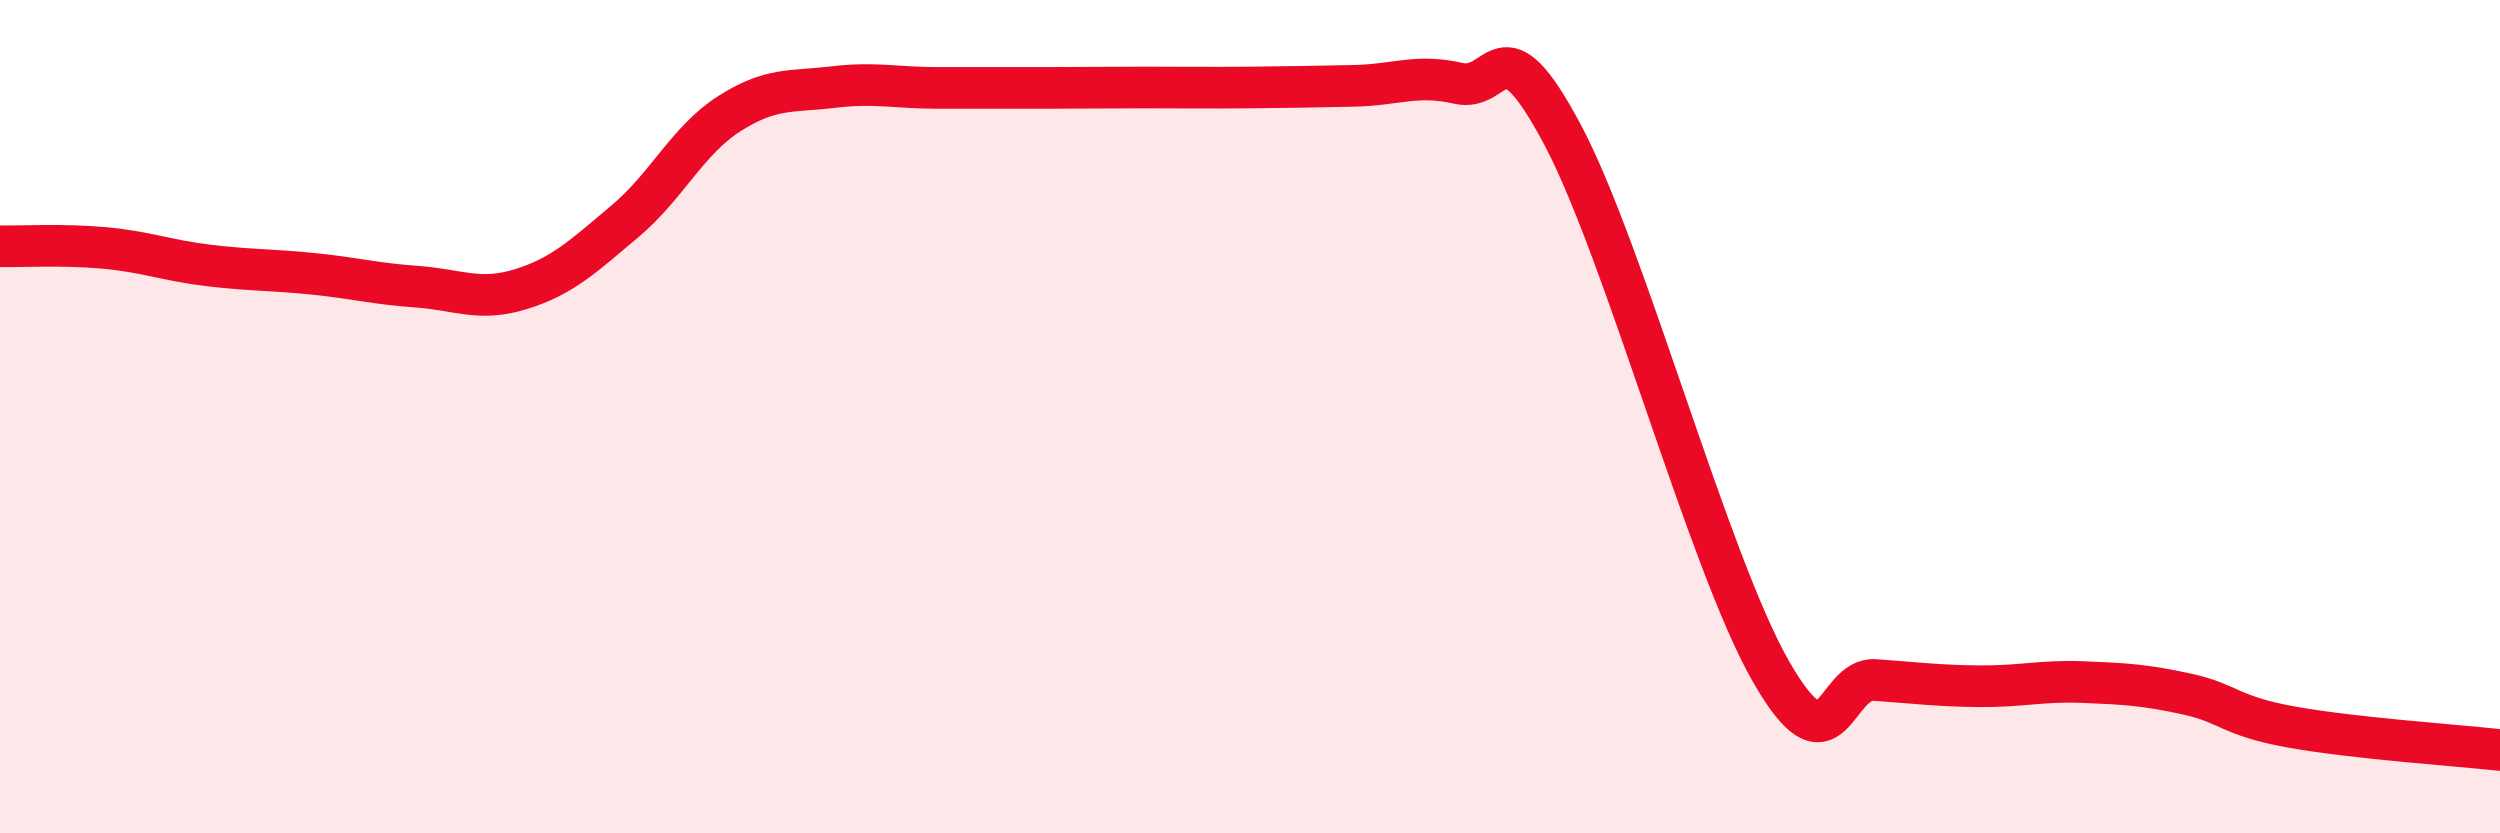
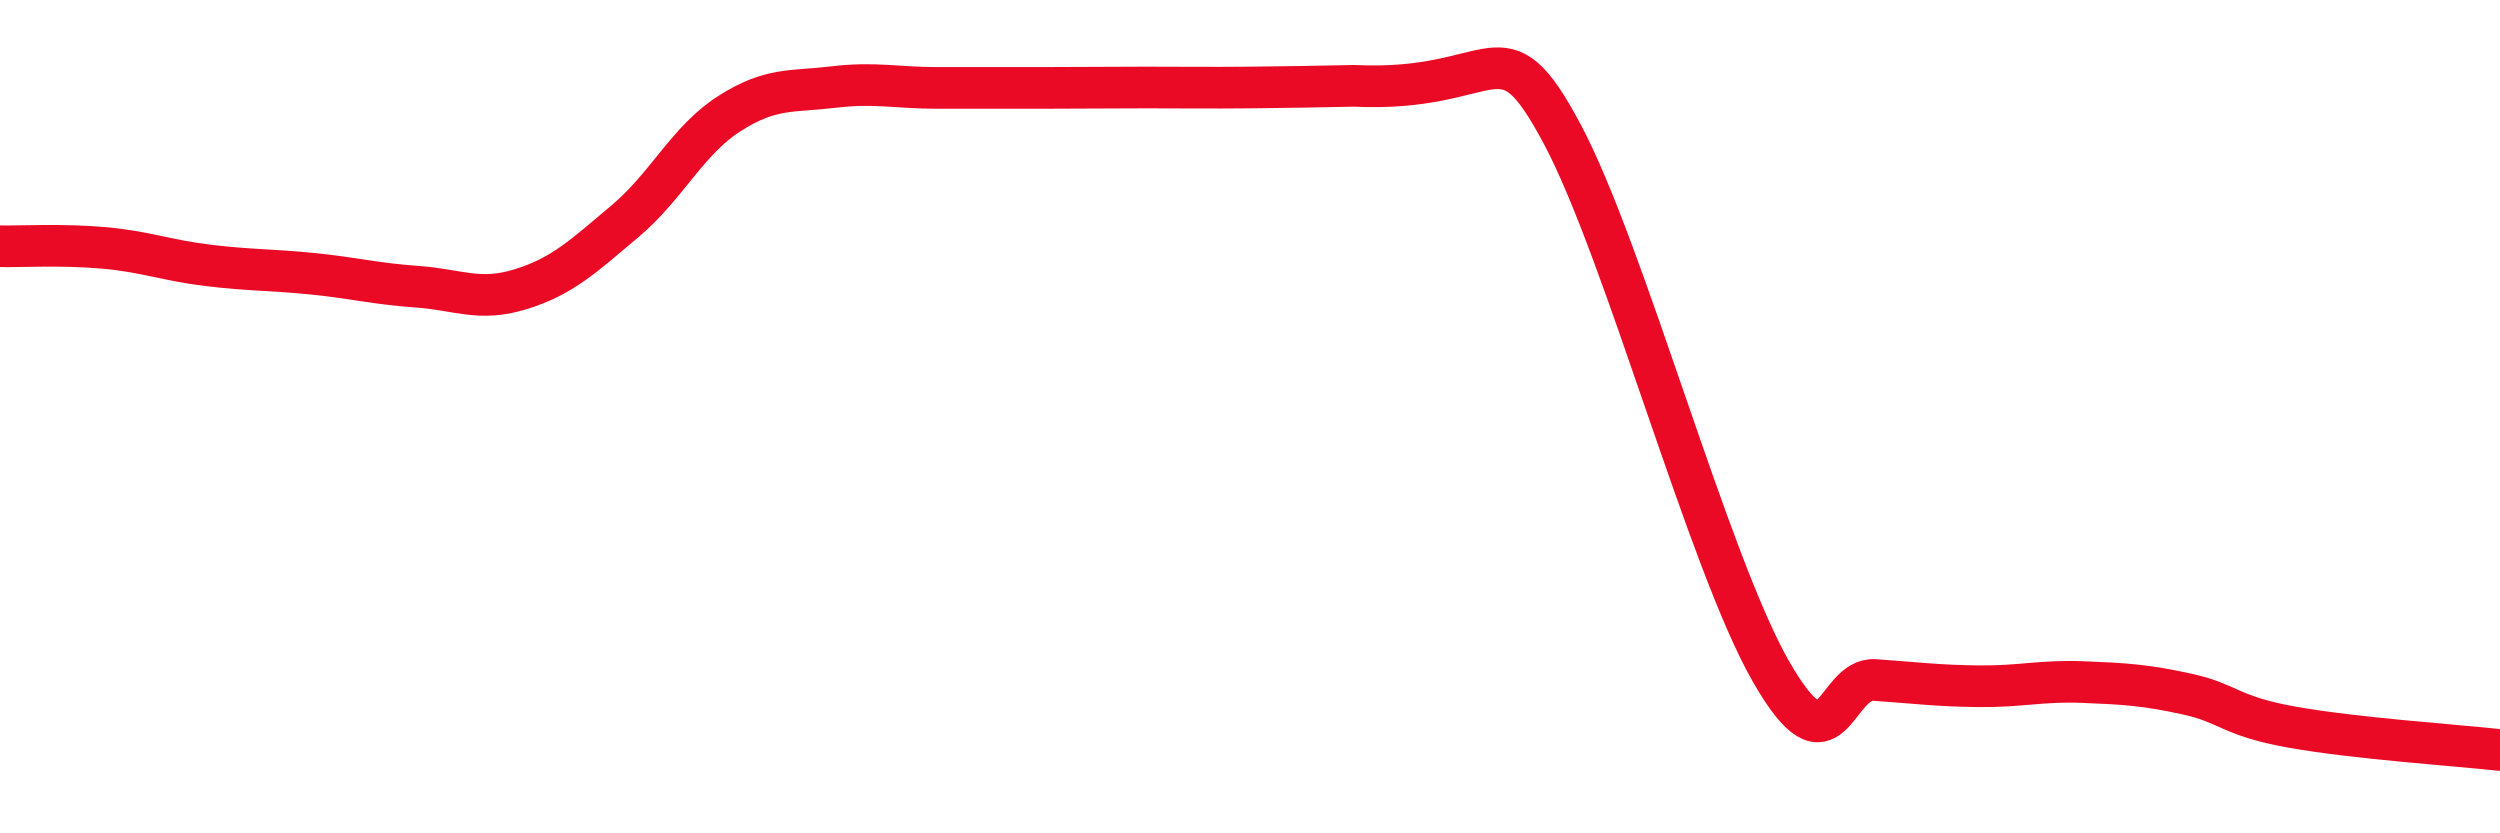
<svg xmlns="http://www.w3.org/2000/svg" width="60" height="20" viewBox="0 0 60 20">
-   <path d="M 0,5.91 C 0.5,5.92 1.5,5.86 2.5,5.95 C 3.5,6.04 4,6.25 5,6.37 C 6,6.49 6.5,6.47 7.5,6.57 C 8.5,6.67 9,6.81 10,6.88 C 11,6.95 11.5,7.25 12.5,6.94 C 13.5,6.63 14,6.15 15,5.31 C 16,4.47 16.5,3.37 17.5,2.73 C 18.5,2.09 19,2.21 20,2.09 C 21,1.97 21.5,2.11 22.5,2.11 C 23.5,2.11 24,2.11 25,2.11 C 26,2.11 26.5,2.1 27.5,2.1 C 28.5,2.1 29,2.11 30,2.1 C 31,2.09 31.5,2.08 32.5,2.06 C 33.5,2.04 34,1.77 35,2 C 36,2.23 36,0.41 37.5,3.23 C 39,6.05 41,13.49 42.5,16.11 C 44,18.73 44,16.25 45,16.32 C 46,16.39 46.5,16.46 47.5,16.47 C 48.5,16.48 49,16.33 50,16.37 C 51,16.41 51.5,16.44 52.5,16.66 C 53.5,16.88 53.5,17.18 55,17.45 C 56.5,17.72 59,17.89 60,18L60 20L0 20Z" fill="#EB0A25" opacity="0.1" stroke-linecap="round" stroke-linejoin="round" />
-   <path d="M 0,5.91 C 0.5,5.92 1.5,5.86 2.5,5.95 C 3.5,6.04 4,6.25 5,6.37 C 6,6.49 6.5,6.47 7.5,6.57 C 8.5,6.67 9,6.81 10,6.88 C 11,6.95 11.5,7.25 12.5,6.94 C 13.5,6.63 14,6.15 15,5.31 C 16,4.47 16.5,3.37 17.5,2.73 C 18.5,2.09 19,2.21 20,2.09 C 21,1.97 21.5,2.11 22.5,2.11 C 23.5,2.11 24,2.11 25,2.11 C 26,2.11 26.5,2.1 27.5,2.1 C 28.5,2.1 29,2.11 30,2.1 C 31,2.09 31.5,2.08 32.5,2.06 C 33.5,2.04 34,1.77 35,2 C 36,2.23 36,0.41 37.5,3.23 C 39,6.05 41,13.49 42.5,16.11 C 44,18.73 44,16.25 45,16.32 C 46,16.39 46.5,16.46 47.5,16.47 C 48.5,16.48 49,16.33 50,16.37 C 51,16.41 51.5,16.44 52.5,16.66 C 53.5,16.88 53.5,17.18 55,17.45 C 56.5,17.72 59,17.89 60,18" stroke="#EB0A25" stroke-width="1" fill="none" stroke-linecap="round" stroke-linejoin="round" />
+   <path d="M 0,5.91 C 0.5,5.92 1.5,5.86 2.5,5.95 C 3.5,6.04 4,6.25 5,6.37 C 6,6.49 6.5,6.47 7.5,6.57 C 8.5,6.67 9,6.81 10,6.88 C 11,6.95 11.5,7.25 12.5,6.94 C 13.5,6.63 14,6.15 15,5.31 C 16,4.47 16.5,3.37 17.5,2.73 C 18.5,2.09 19,2.21 20,2.09 C 21,1.97 21.5,2.11 22.5,2.11 C 23.5,2.11 24,2.11 25,2.11 C 26,2.11 26.5,2.1 27.5,2.1 C 28.5,2.1 29,2.11 30,2.1 C 31,2.09 31.5,2.08 32.5,2.06 C 36,2.23 36,0.41 37.5,3.23 C 39,6.05 41,13.49 42.5,16.11 C 44,18.73 44,16.25 45,16.32 C 46,16.39 46.5,16.46 47.5,16.47 C 48.5,16.48 49,16.33 50,16.37 C 51,16.41 51.5,16.44 52.5,16.66 C 53.5,16.88 53.5,17.18 55,17.45 C 56.5,17.72 59,17.89 60,18" stroke="#EB0A25" stroke-width="1" fill="none" stroke-linecap="round" stroke-linejoin="round" />
</svg>